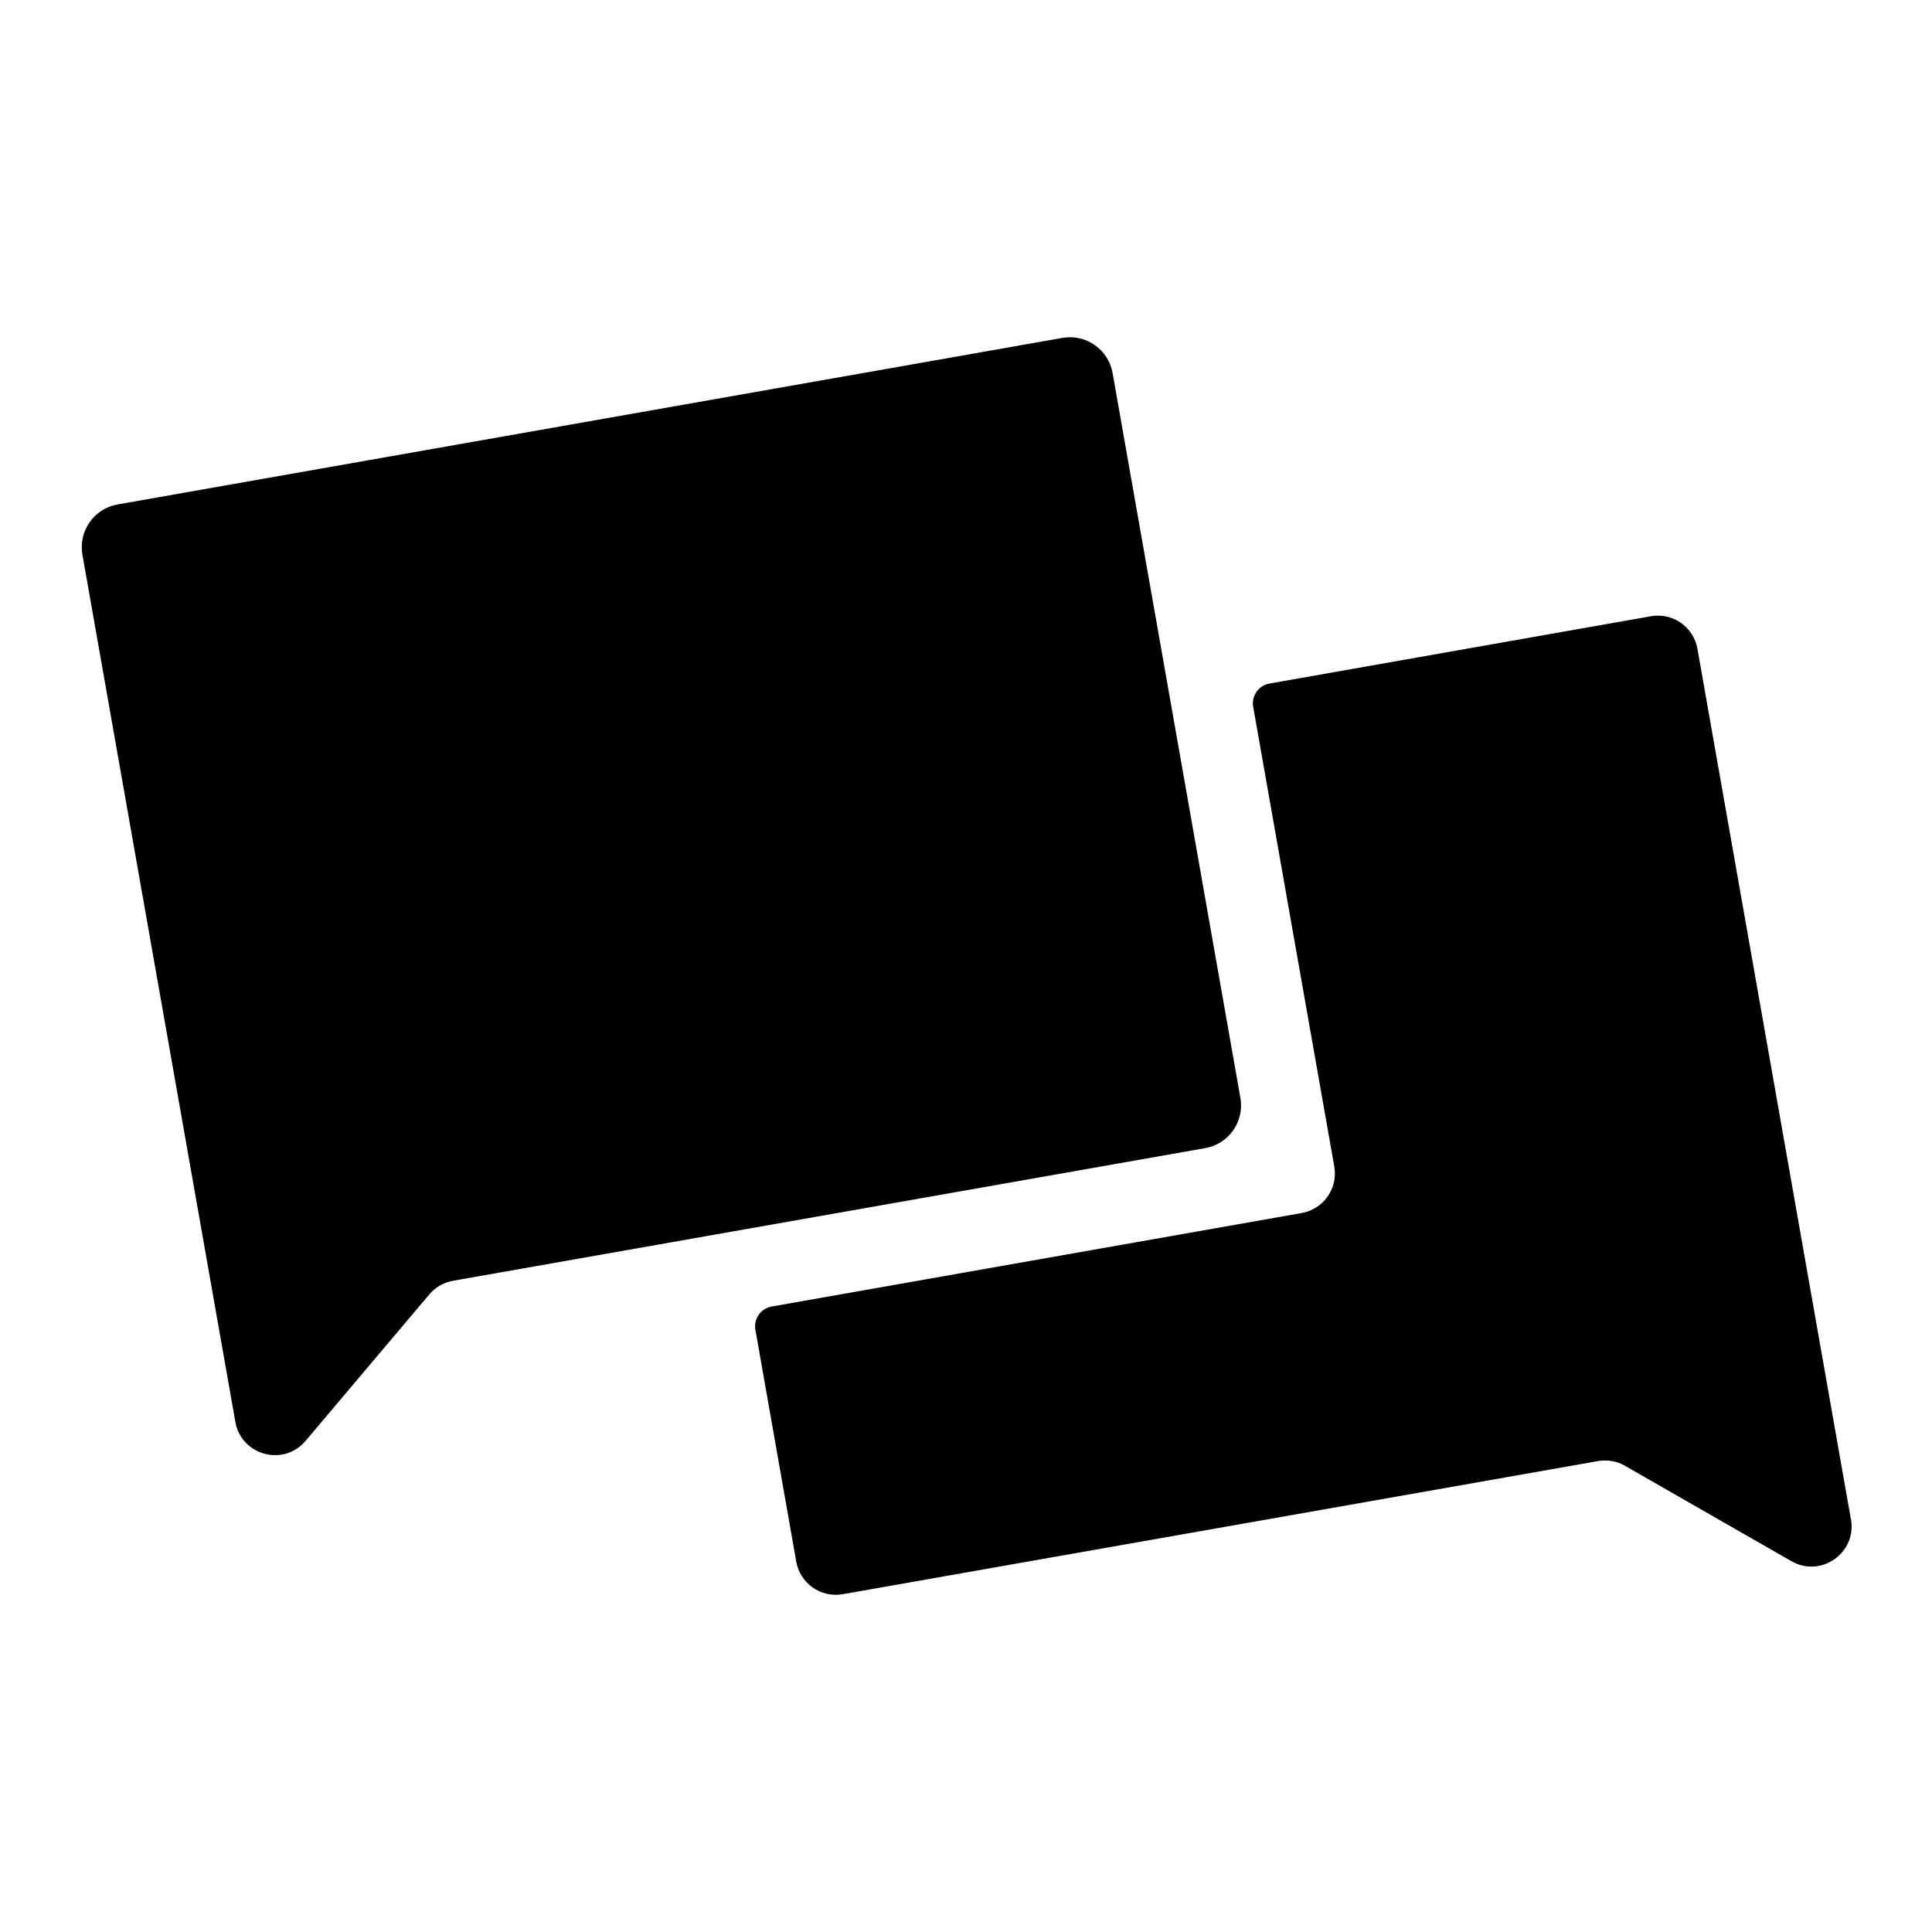
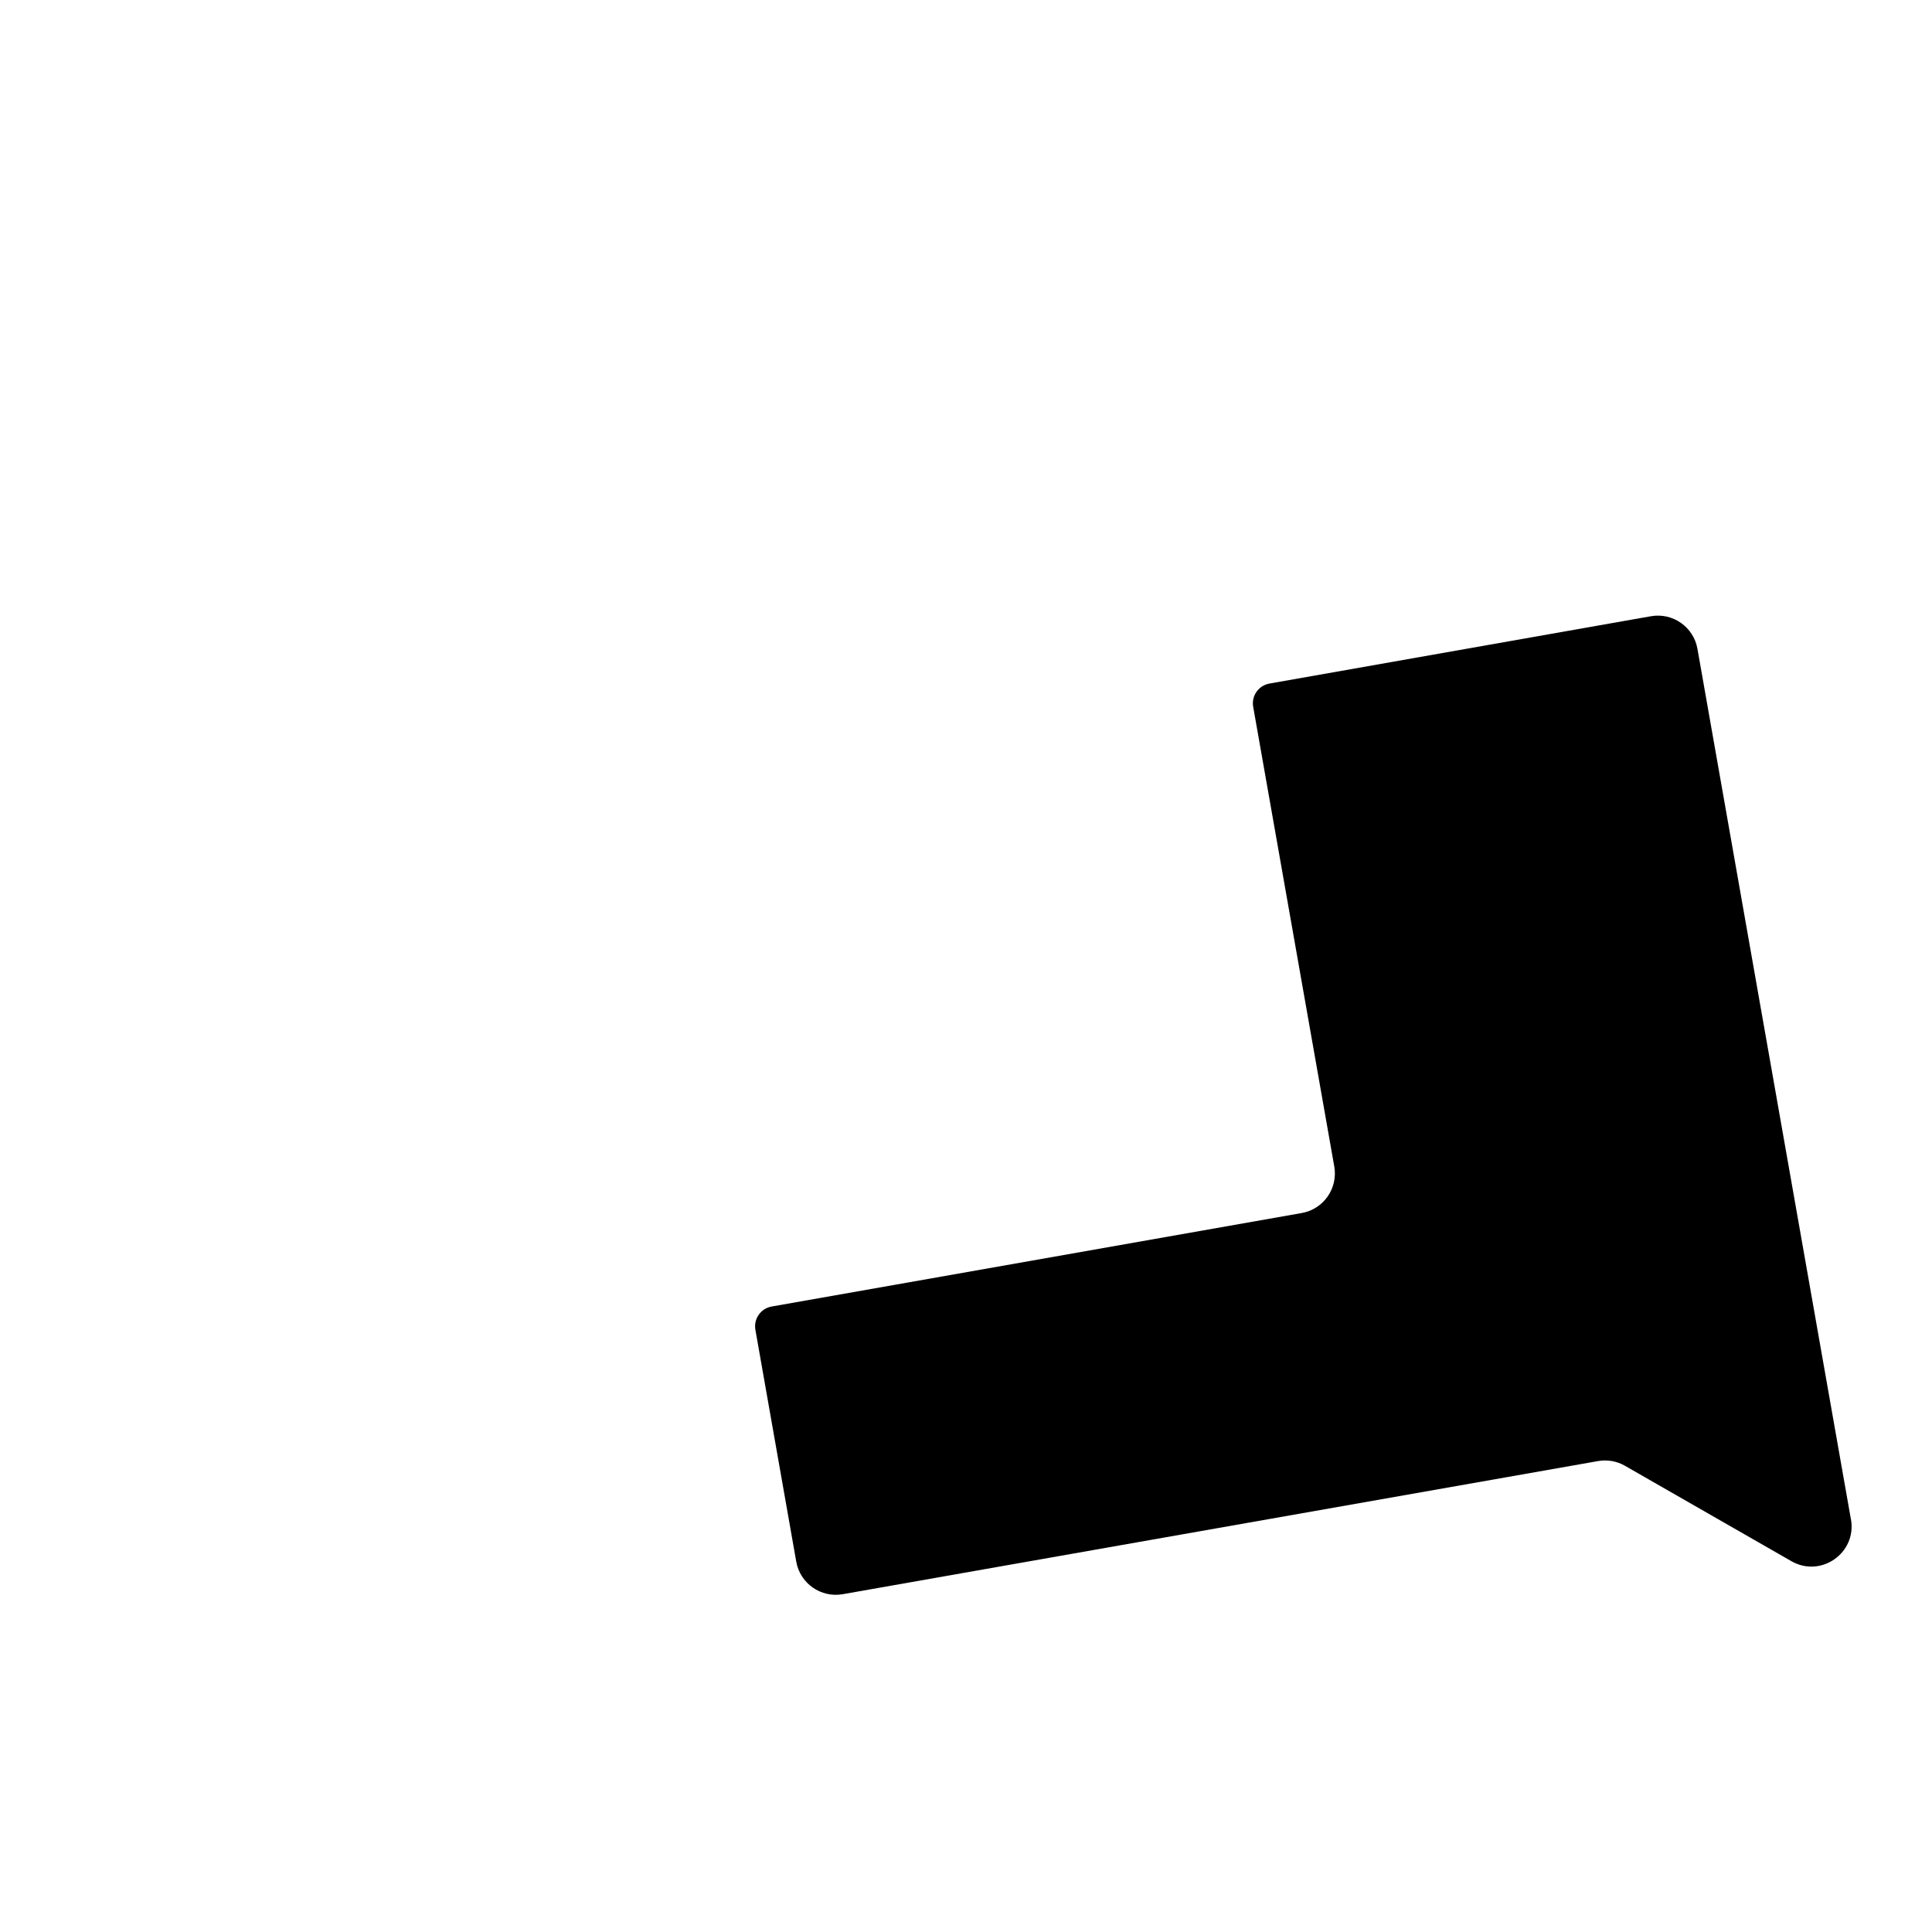
<svg xmlns="http://www.w3.org/2000/svg" id="Layer_2" viewBox="0 0 192 192">
  <path d="m183.94,150.98l-15.25-86.5c-.38-2.17-2.45-3.62-4.62-3.24l-37.91,6.69c-1.09.19-1.81,1.23-1.62,2.31l8.06,45.69c.38,2.17-1.07,4.24-3.24,4.62l-52.67,9.29c-1.09.19-1.81,1.23-1.62,2.31l4.06,23.04c.38,2.17,2.45,3.62,4.62,3.24l75.06-13.23c.92-.16,1.87,0,2.68.47l16.54,9.48c2.94,1.68,6.5-.82,5.92-4.16Z" />
-   <path d="m119.77,114.1l-74.74,13.18c-.92.16-1.75.64-2.36,1.35l-12.3,14.56c-2.18,2.59-6.39,1.45-6.98-1.88L8.19,55.12c-.41-2.34,1.15-4.58,3.5-4.99l93.89-16.55c2.34-.41,4.58,1.15,4.99,3.5l12.7,72.03c.41,2.34-1.15,4.58-3.5,4.99Z" />
</svg>